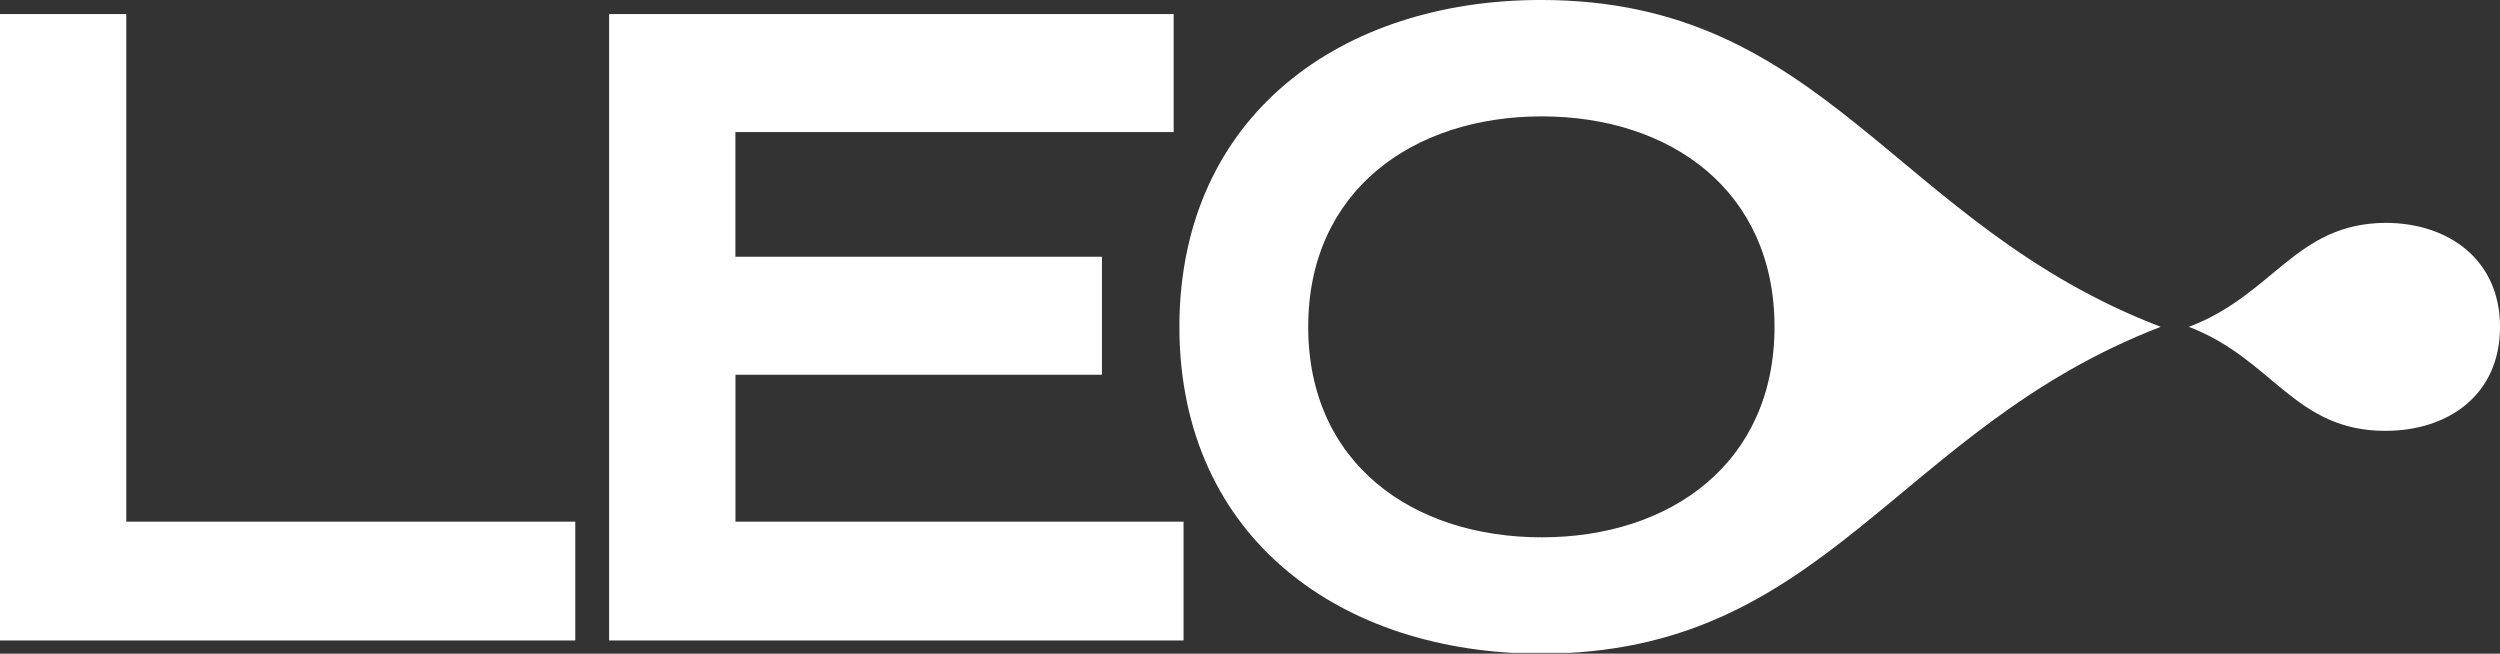
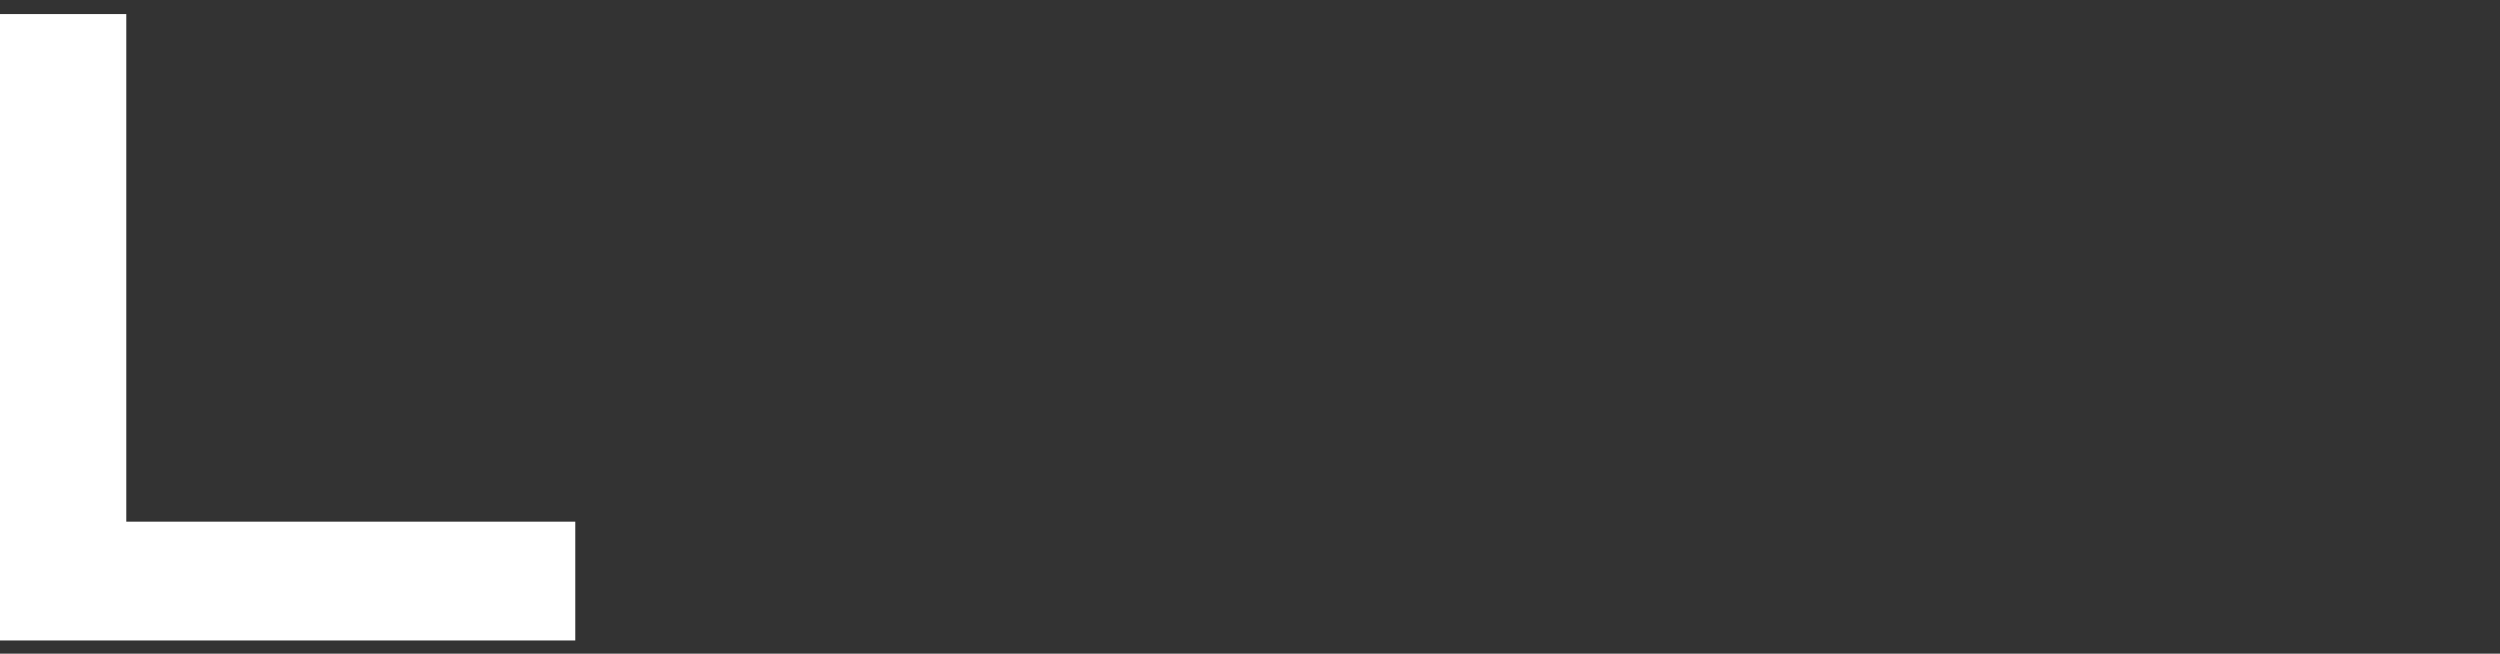
<svg xmlns="http://www.w3.org/2000/svg" width="133.901" height="35.012" viewBox="0 0 133.901 35.012">
  <rect x="0" y="0" width="133.901" height="35.012" fill="#333333" stroke="none" />
  <defs>
    <clipPath id="clip-path">
      <path id="Tracé_604" data-name="Tracé 604" d="M98.3,62.3V95.853h30.812V89.487H105.064V62.3Z" transform="translate(-98.3 -62.3)" fill="#fff" />
    </clipPath>
    <clipPath id="clip-path-2">
      <path id="Tracé_605" data-name="Tracé 605" d="M172.1,62.3V95.853h30.768V89.487h-24V81.618h19.628V75.3H178.864V68.622h23.474V62.3Z" transform="translate(-172.1 -62.3)" fill="#fff" />
    </clipPath>
    <clipPath id="clip-path-3">
      <path id="Tracé_606" data-name="Tracé 606" d="M295.265,78.106c4.509,1.724,5.658,5.57,10.521,5.57,3.4,0,6.145-1.945,6.145-5.57,0-3.581-2.741-5.57-6.145-5.57-4.818.044-5.968,3.846-10.521,5.57m-47.168,0c0-7.294,5.614-11.273,12.51-11.273s12.466,3.979,12.466,11.273-5.57,11.273-12.466,11.273c-6.94,0-12.51-3.979-12.51-11.273m-6.9-.133v.265c.088,11.228,8.709,17.373,19.362,17.373,15.3,0,18.965-12.024,33.2-17.506-14.323-5.482-17.9-17.506-33.2-17.506-10.654,0-19.274,6.145-19.362,17.373" transform="translate(-241.2 -60.6)" fill="#fff" />
    </clipPath>
  </defs>
  <g id="LEO" transform="translate(-98.3 -60.6)">
    <g id="Groupe_551" data-name="Groupe 551" transform="translate(98.3 61.352)">
      <g id="Groupe_550" data-name="Groupe 550">
        <g id="Groupe_549" data-name="Groupe 549" clip-path="url(#clip-path)">
          <rect id="Rectangle_397" data-name="Rectangle 397" width="30.856" height="33.553" fill="#fff" />
        </g>
      </g>
    </g>
    <g id="Groupe_554" data-name="Groupe 554" transform="translate(130.924 61.352)">
      <g id="Groupe_553" data-name="Groupe 553">
        <g id="Groupe_552" data-name="Groupe 552" clip-path="url(#clip-path-2)">
-           <rect id="Rectangle_398" data-name="Rectangle 398" width="30.768" height="33.553" fill="#fff" />
-         </g>
+           </g>
      </g>
    </g>
    <g id="Groupe_557" data-name="Groupe 557" transform="translate(161.471 60.6)">
      <g id="Groupe_556" data-name="Groupe 556">
        <g id="Groupe_555" data-name="Groupe 555" clip-path="url(#clip-path-3)">
-           <rect id="Rectangle_399" data-name="Rectangle 399" width="70.73" height="34.967" transform="translate(0 0)" fill="#fff" />
-         </g>
+           </g>
      </g>
    </g>
  </g>
</svg>